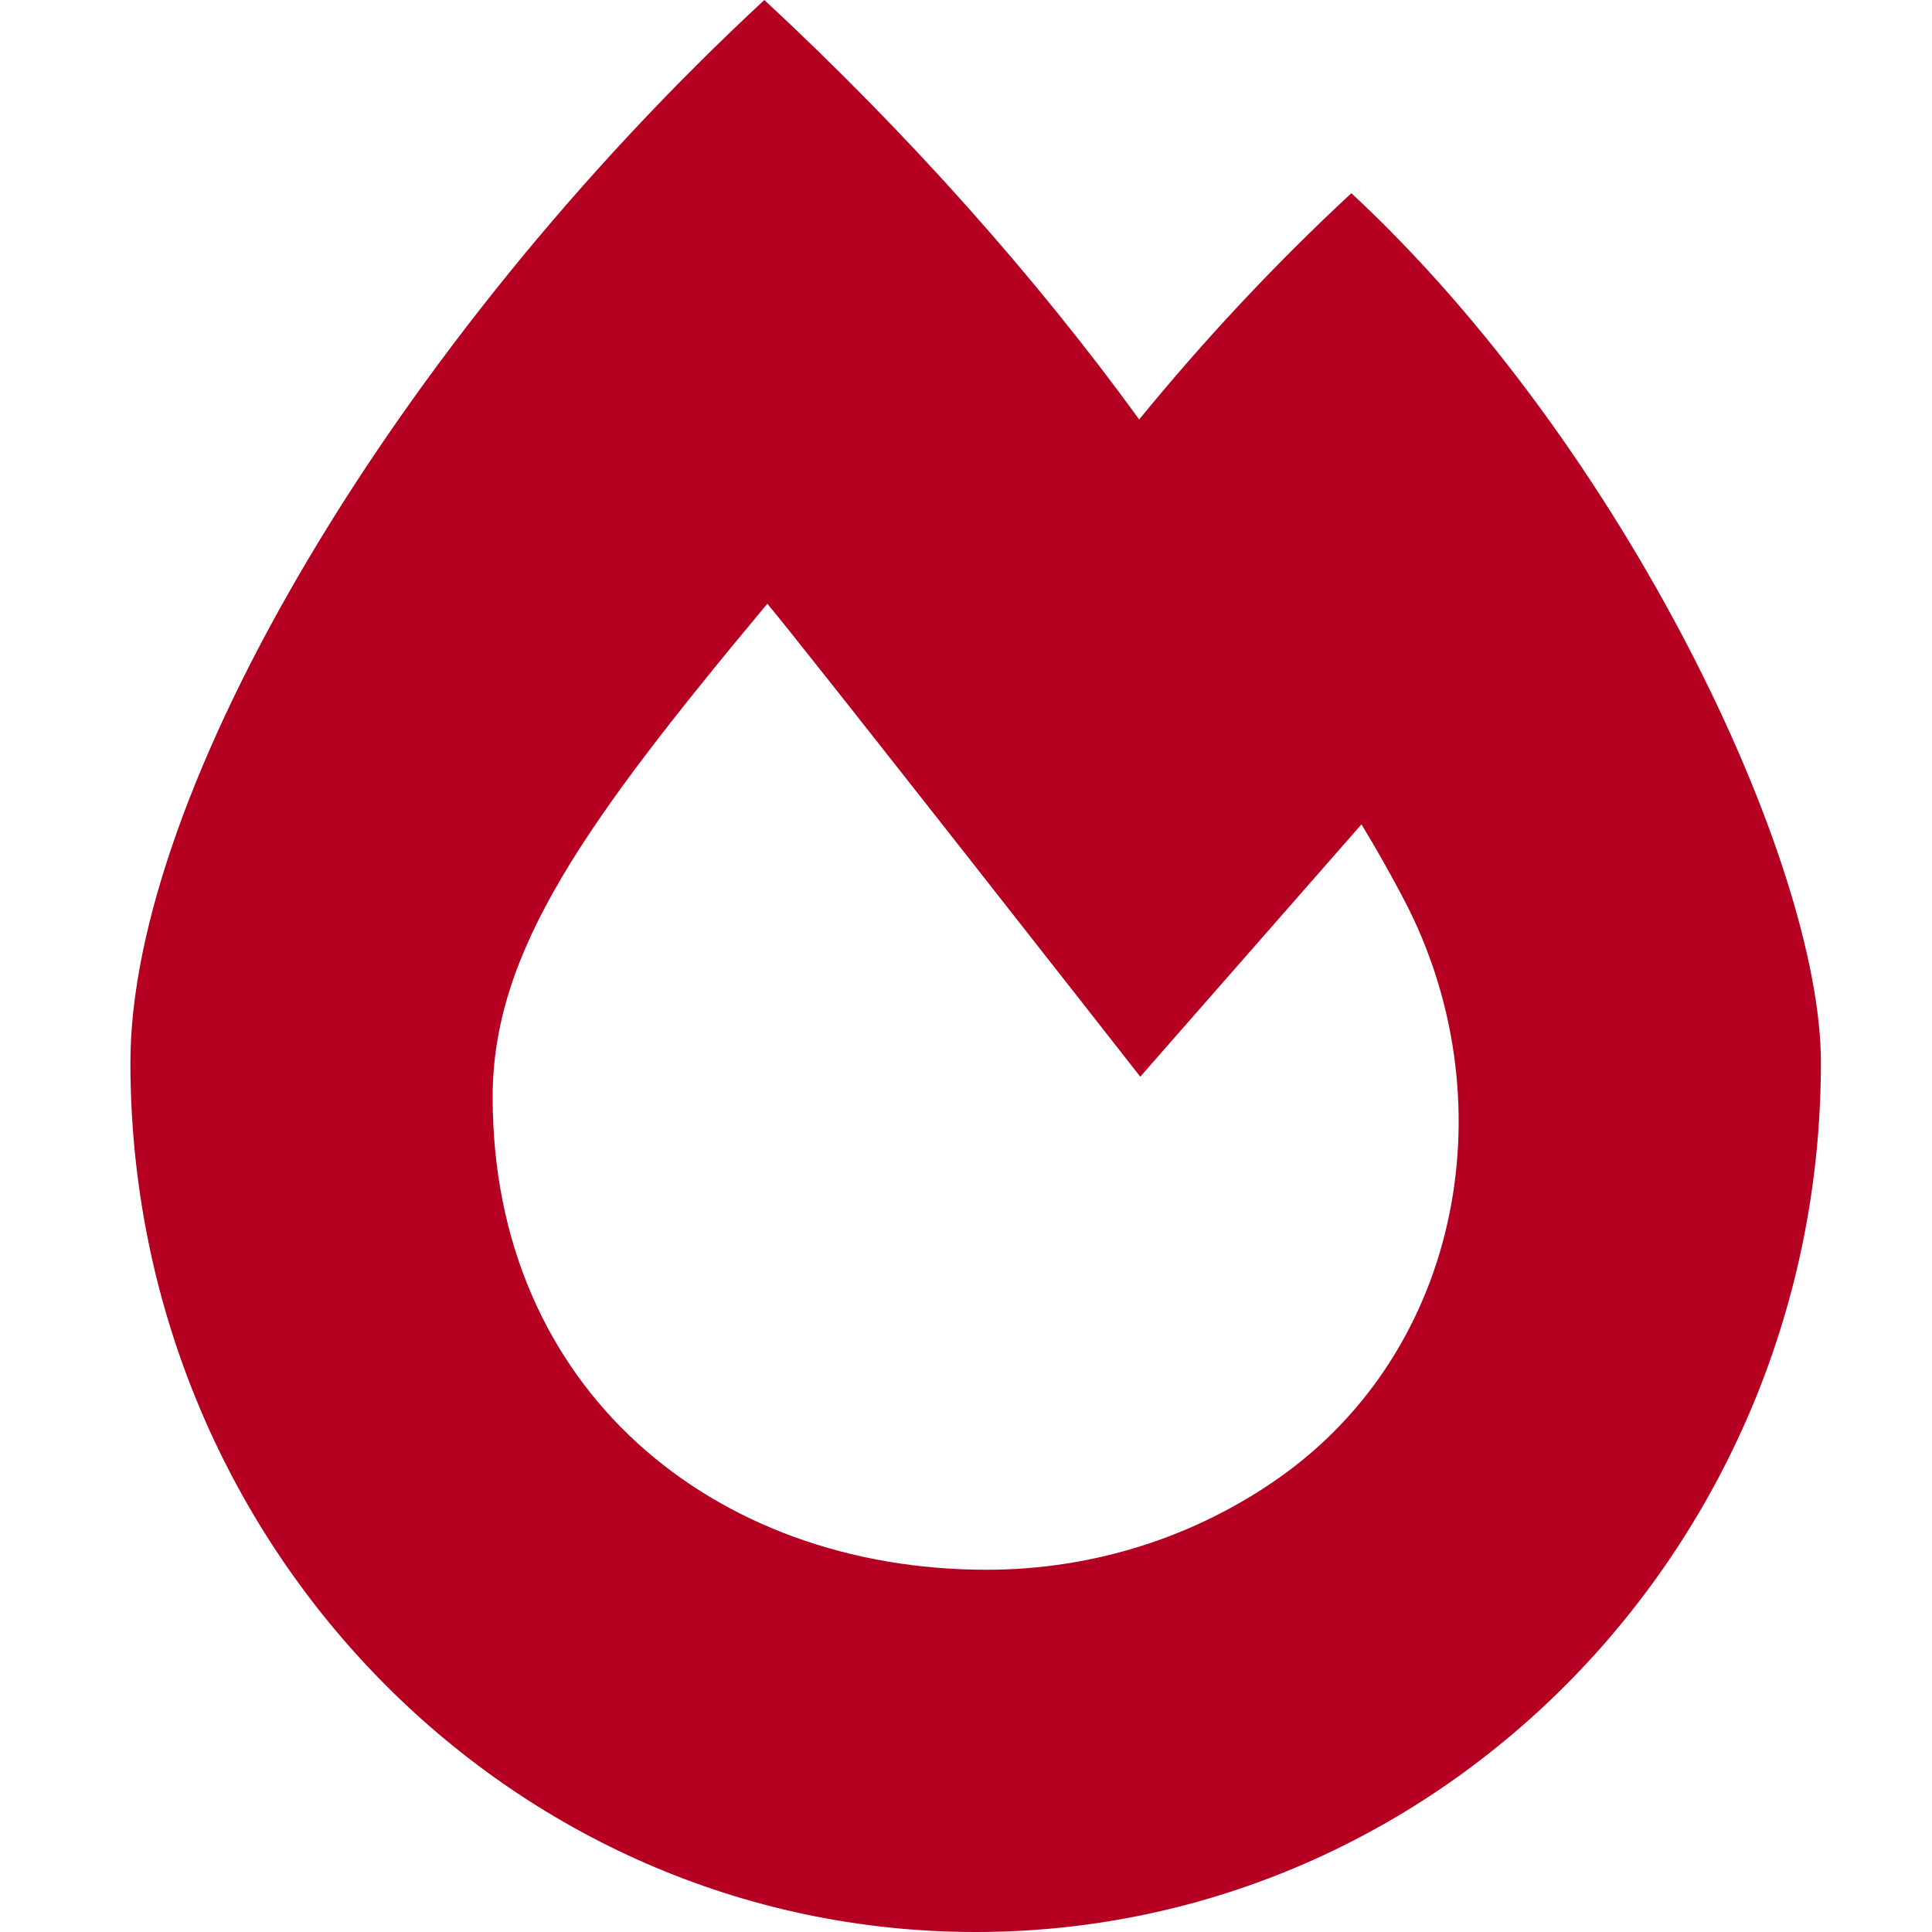
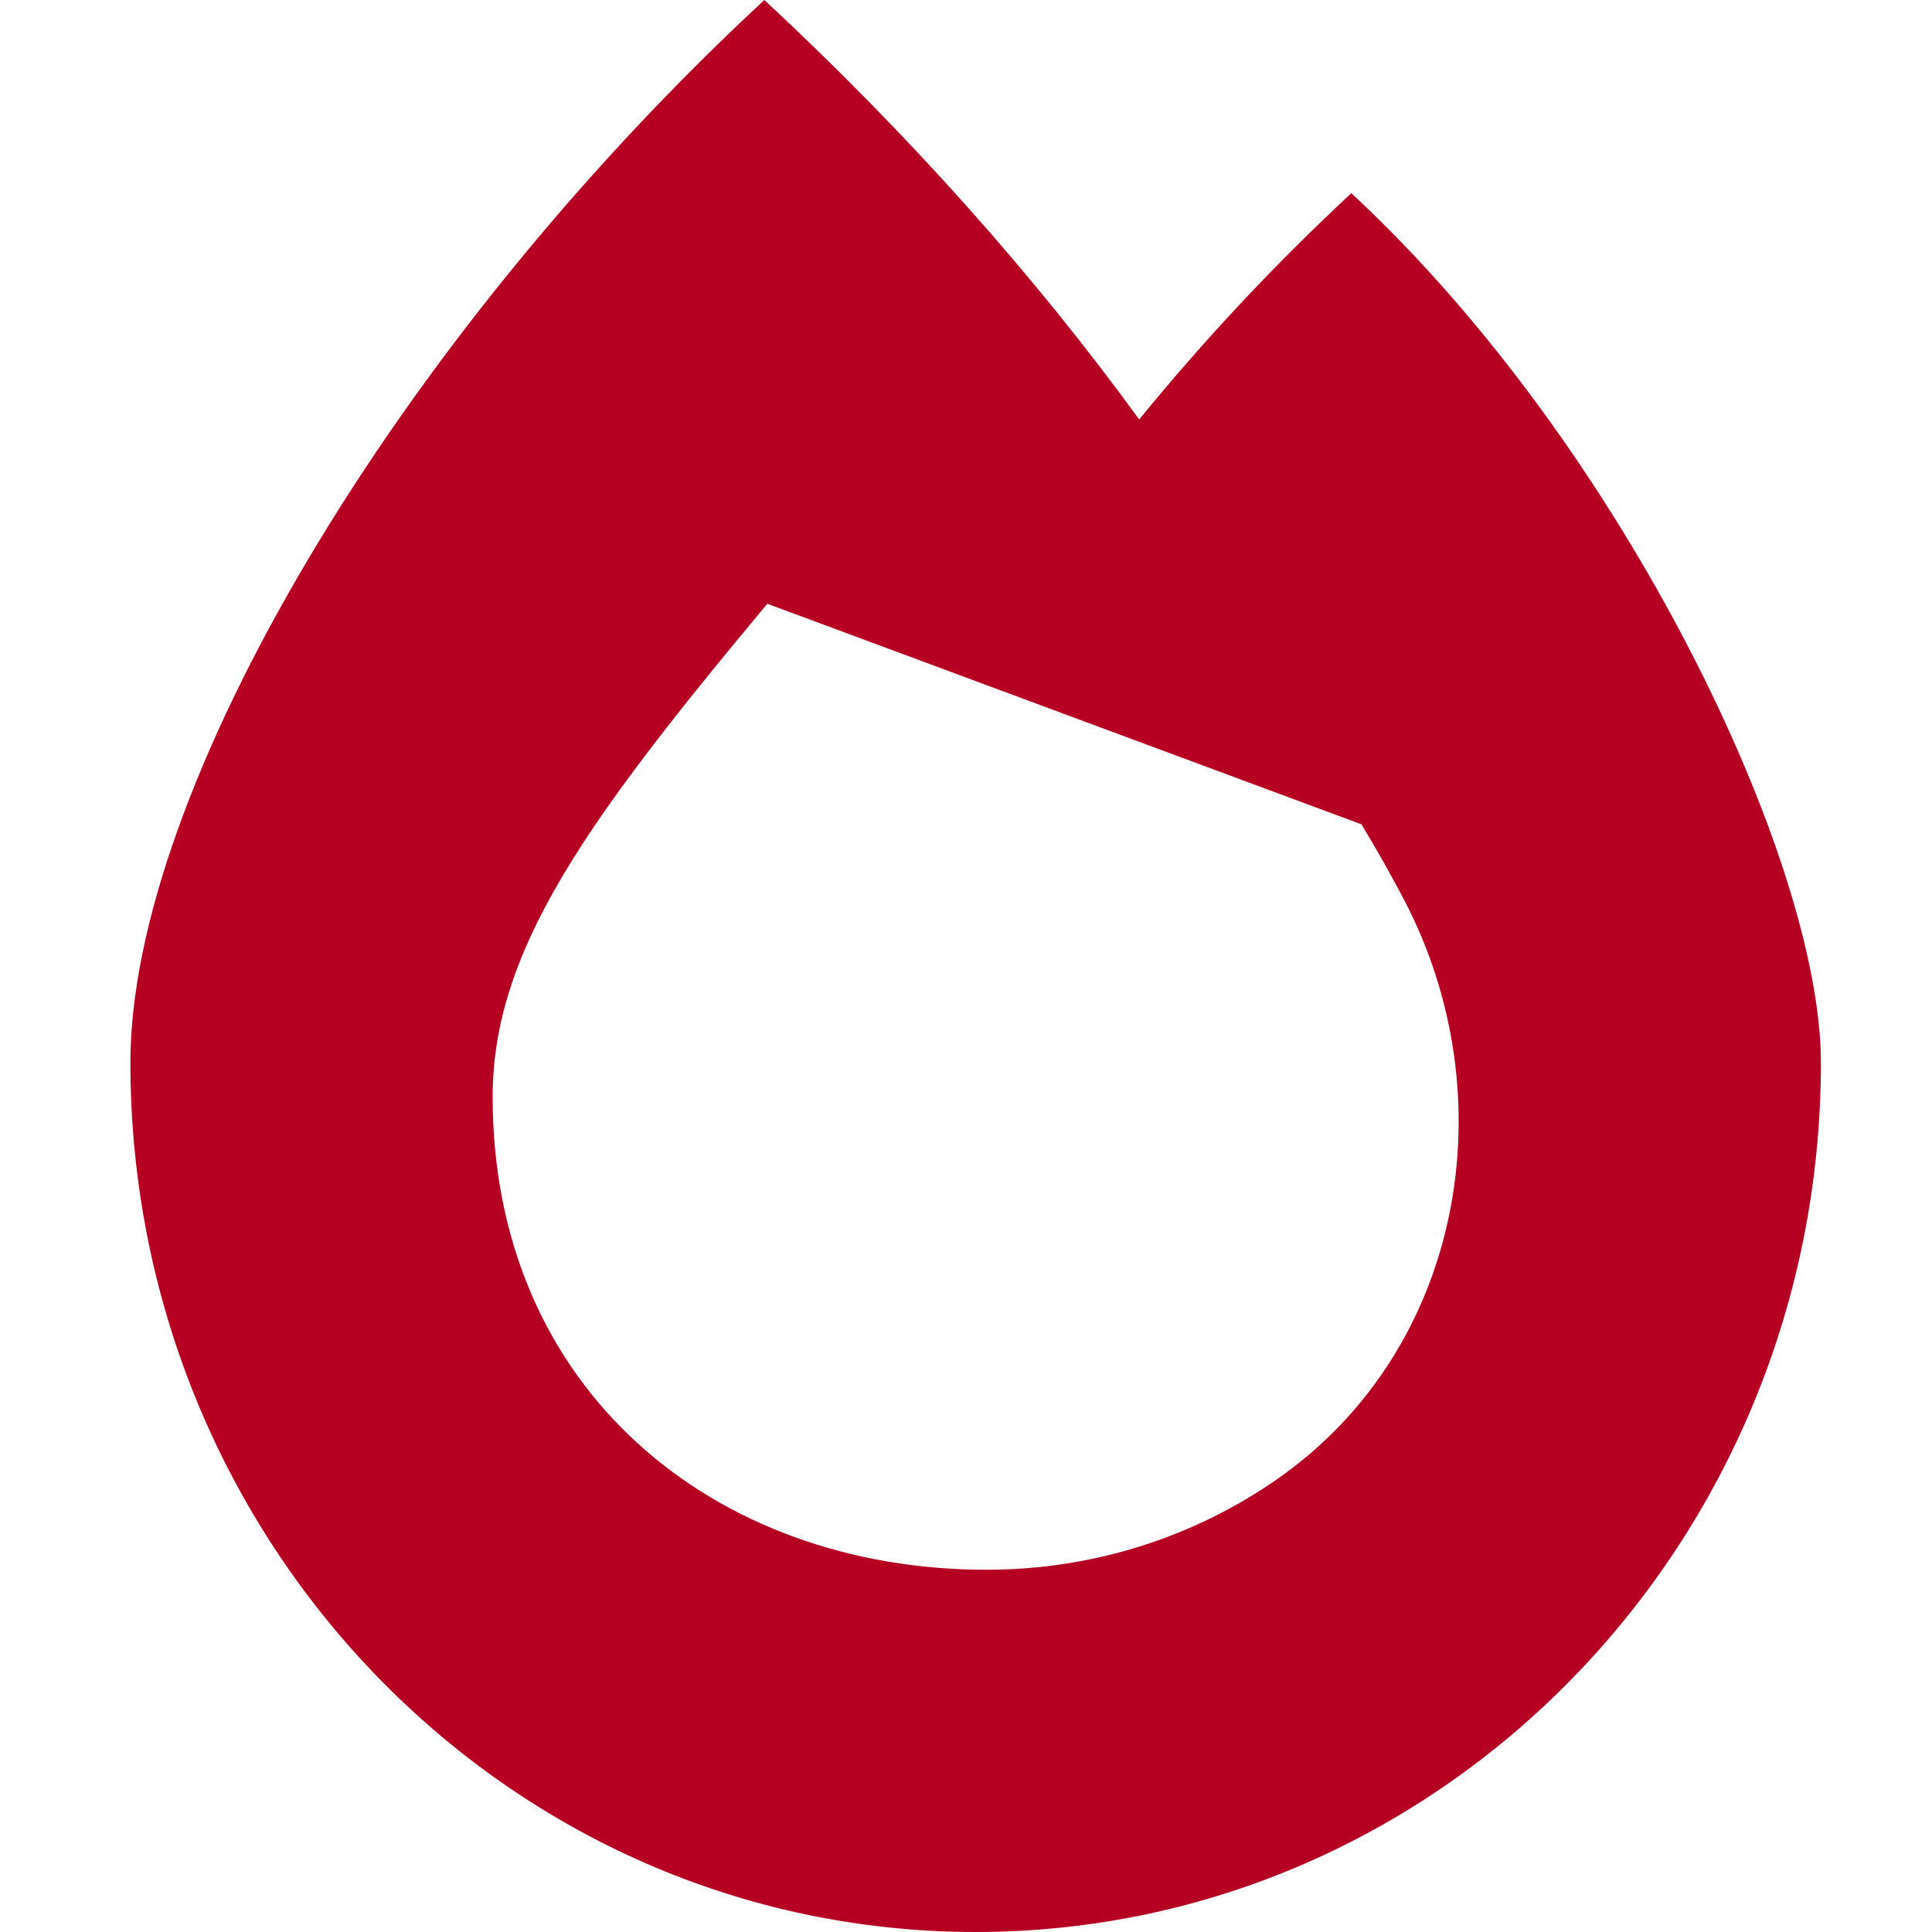
<svg xmlns="http://www.w3.org/2000/svg" width="50" height="50" viewBox="0 0 50 50" fill="none">
-   <path d="M34.973 5C32.941 6.885 31.107 8.866 29.482 10.856C26.82 7.189 23.52 3.47 19.781 0C10.185 8.903 3.375 20.504 3.375 27.5C3.375 39.927 13.169 50 25.25 50C37.331 50 47.125 39.927 47.125 27.5C47.125 22.298 42.049 11.568 34.973 5ZM33.071 38.267C30.956 39.747 28.348 40.625 25.529 40.625C18.483 40.625 12.75 35.963 12.75 28.394C12.75 24.623 15.124 21.301 19.858 15.625C20.535 16.404 29.51 27.865 29.51 27.865L35.235 21.334C35.64 22.003 36.008 22.657 36.336 23.284C39.007 28.381 37.88 34.902 33.071 38.267Z" fill="#B50022" />
+   <path d="M34.973 5C32.941 6.885 31.107 8.866 29.482 10.856C26.82 7.189 23.52 3.47 19.781 0C10.185 8.903 3.375 20.504 3.375 27.5C3.375 39.927 13.169 50 25.25 50C37.331 50 47.125 39.927 47.125 27.5C47.125 22.298 42.049 11.568 34.973 5ZM33.071 38.267C30.956 39.747 28.348 40.625 25.529 40.625C18.483 40.625 12.75 35.963 12.75 28.394C12.75 24.623 15.124 21.301 19.858 15.625L35.235 21.334C35.64 22.003 36.008 22.657 36.336 23.284C39.007 28.381 37.88 34.902 33.071 38.267Z" fill="#B50022" />
</svg>